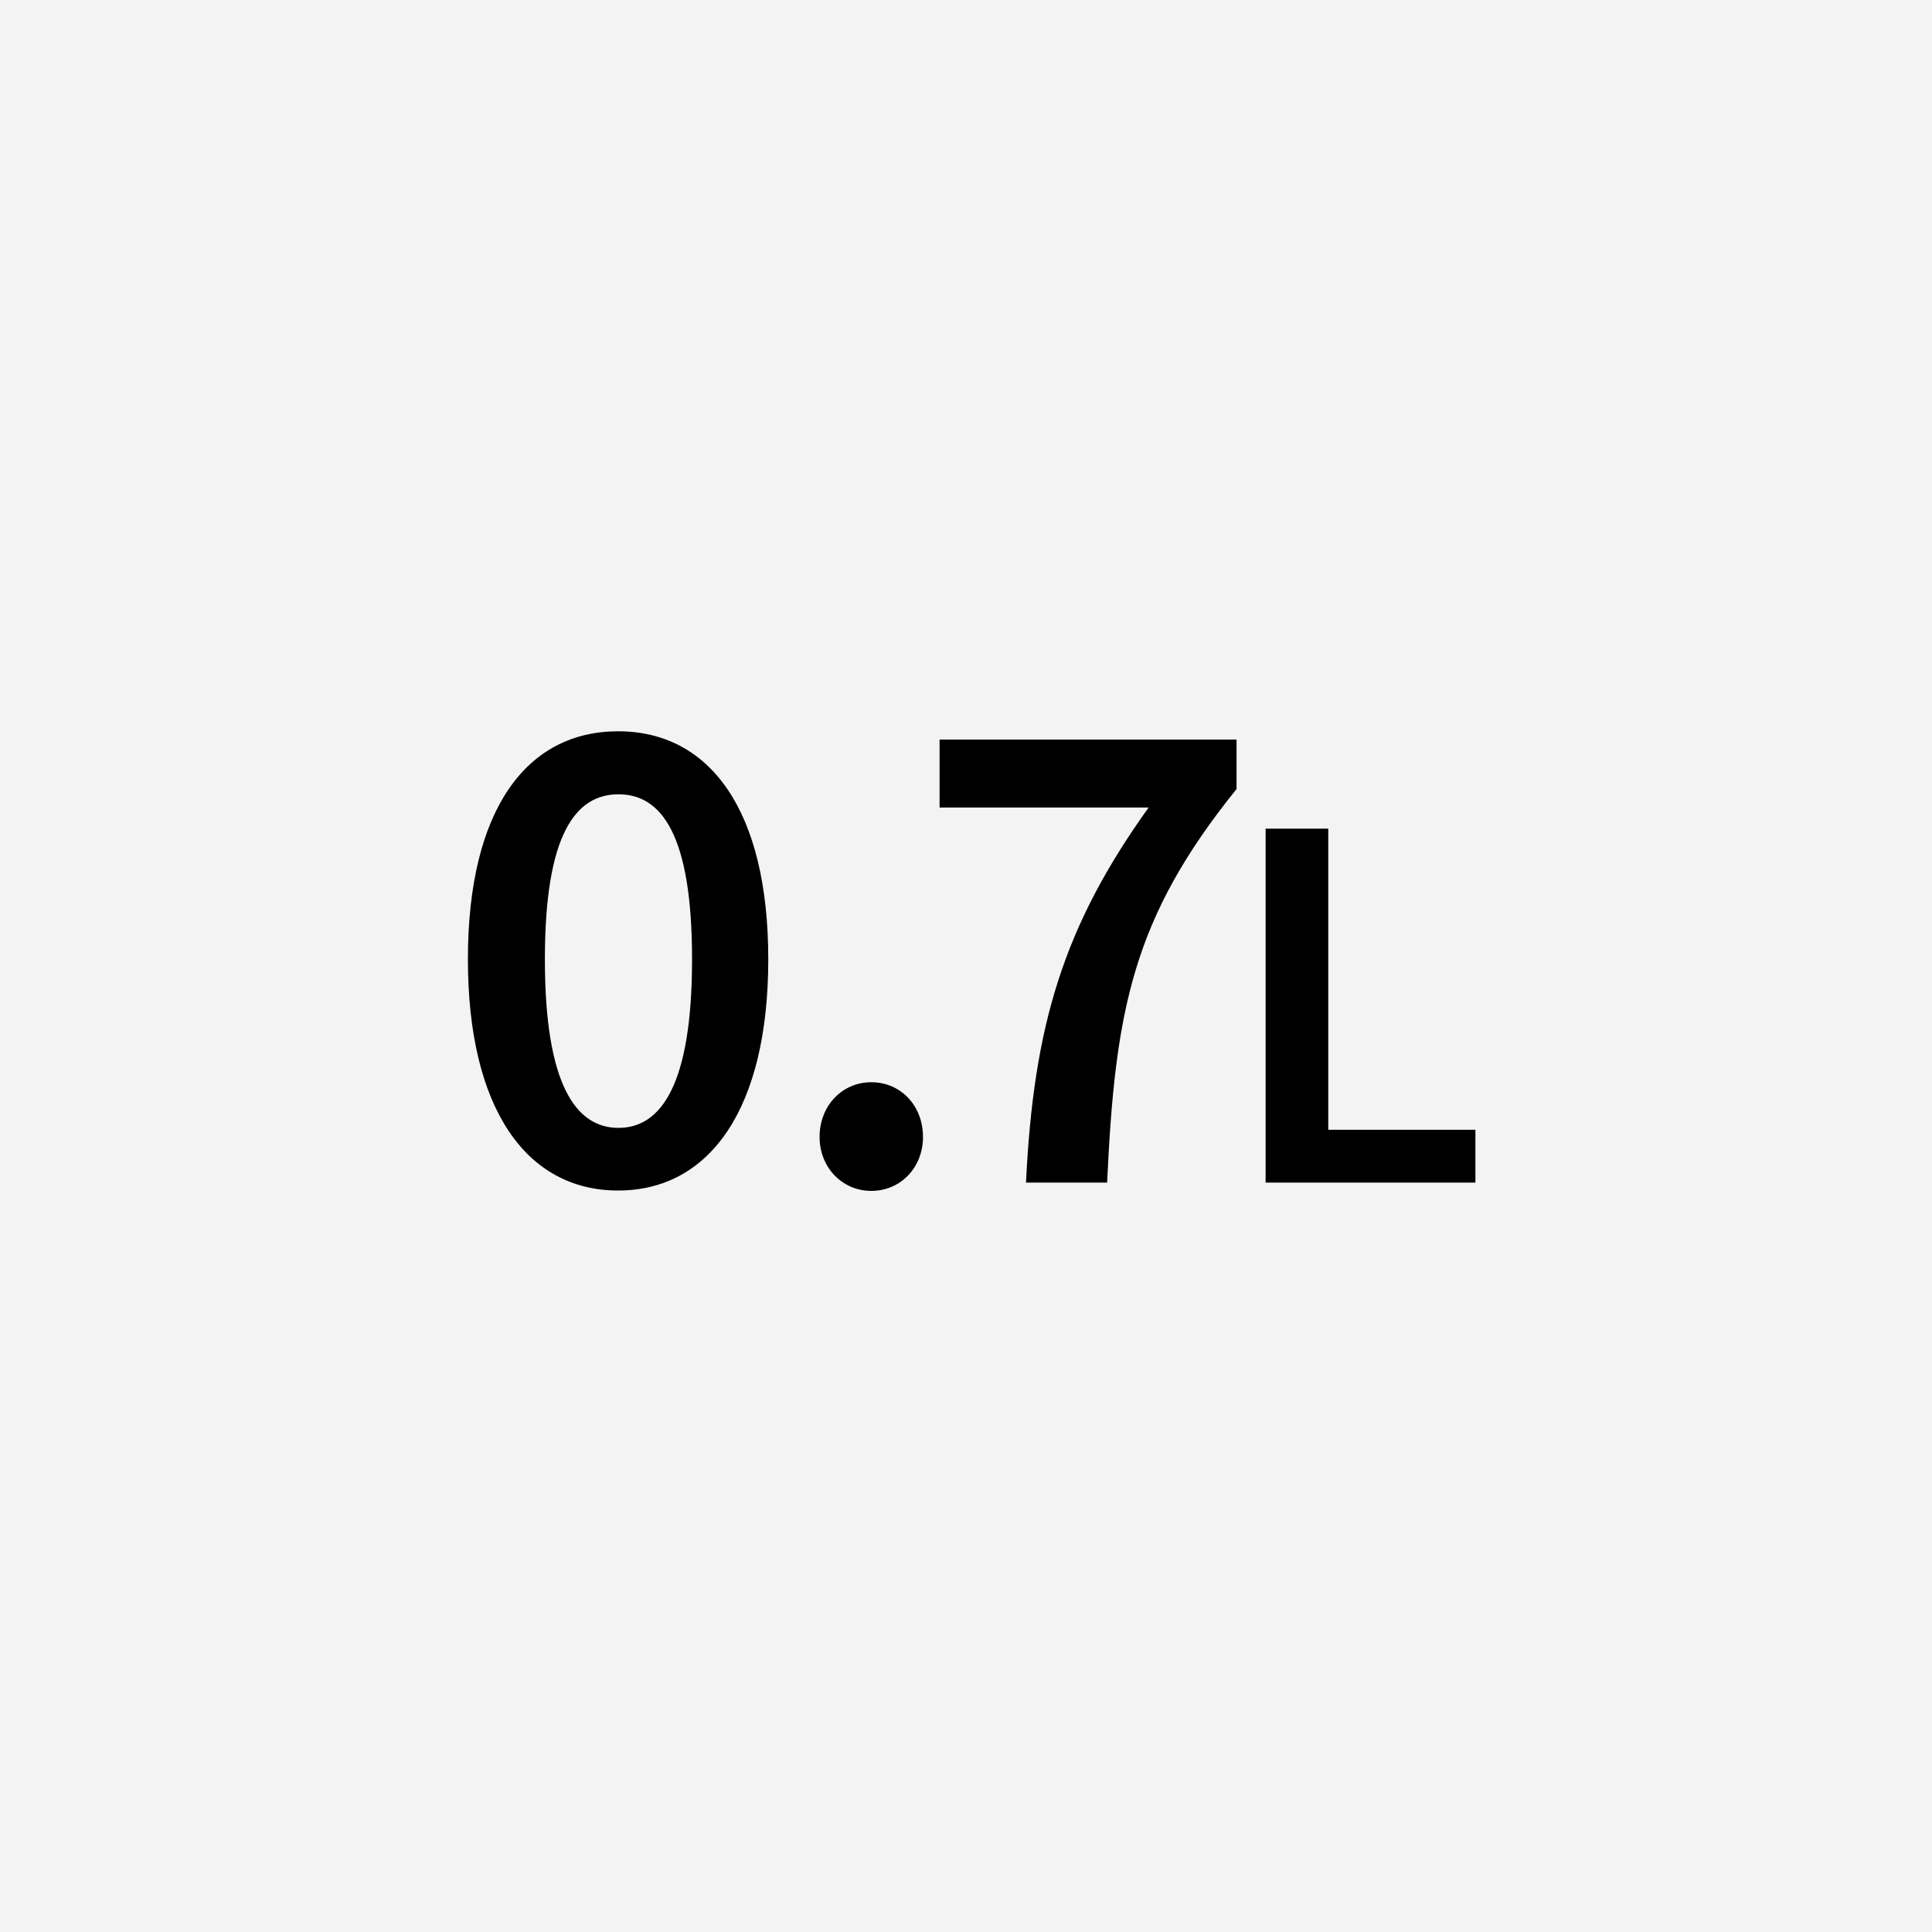
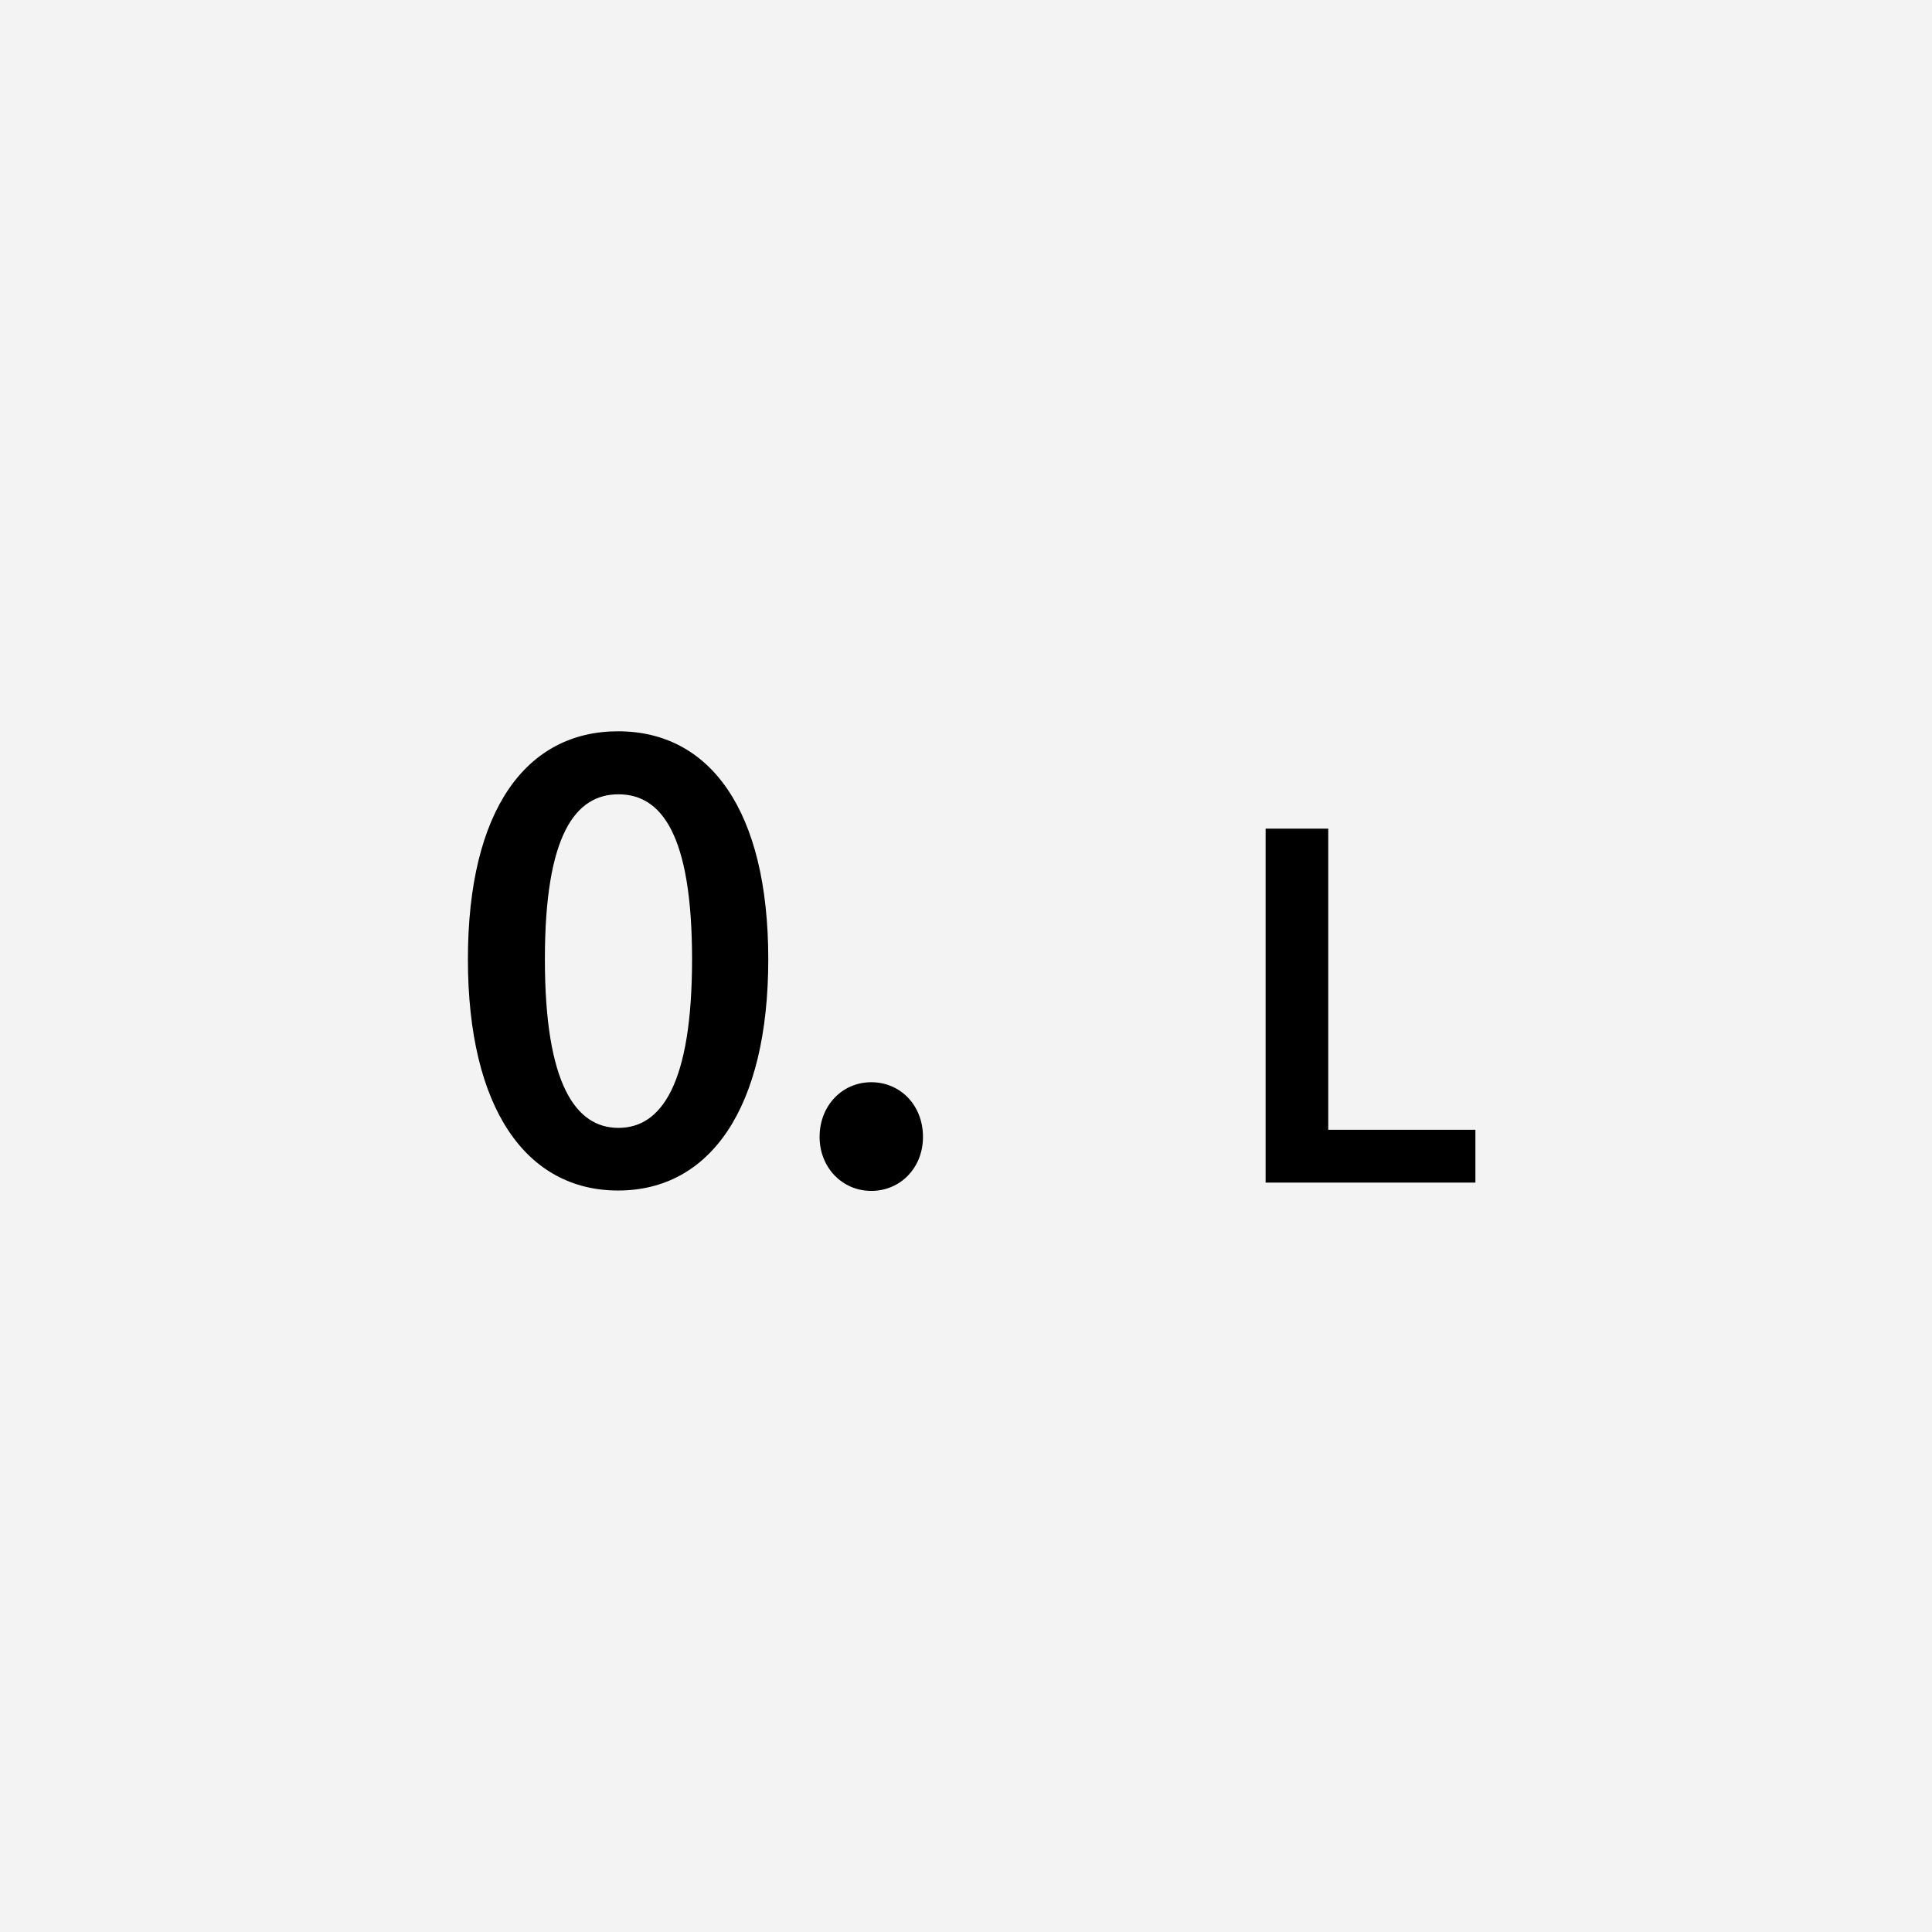
<svg xmlns="http://www.w3.org/2000/svg" version="1.1" id="レイヤー_1" x="0px" y="0px" viewBox="0 0 512 512" style="enable-background:new 0 0 512 512;" xml:space="preserve">
  <style type="text/css">
	.st0{fill:#F3F3F3;}
	.st1{fill:#FFFFFF;}
</style>
  <g>
    <g>
      <rect class="st0" width="512" height="512" />
    </g>
    <g>
      <path d="M124,254.2c0-39.6,15.5-60.4,39.8-60.4s39.8,20.9,39.8,60.4c0,39.6-15.5,61.3-39.8,61.3S124,293.8,124,254.2z     M183.4,254.2c0-33.2-8.2-43.7-19.5-43.7s-19.5,10.5-19.5,43.7s8.2,44.7,19.5,44.7S183.4,287.4,183.4,254.2z" />
      <path d="M217.2,301.3c0-8.3,6-14.5,13.7-14.5s13.7,6.1,13.7,14.5c0,8.2-6,14.3-13.7,14.3S217.2,309.4,217.2,301.3z" />
-       <path d="M304.4,214H249v-18h78.7v13.1c-27.5,34.1-32.2,58.5-34.3,104.3h-21.5C273.9,271.8,281.8,245.5,304.4,214z" />
      <path d="M335.4,219.6H352v79.8H391v14h-55.6V219.6z" />
    </g>
  </g>
</svg>